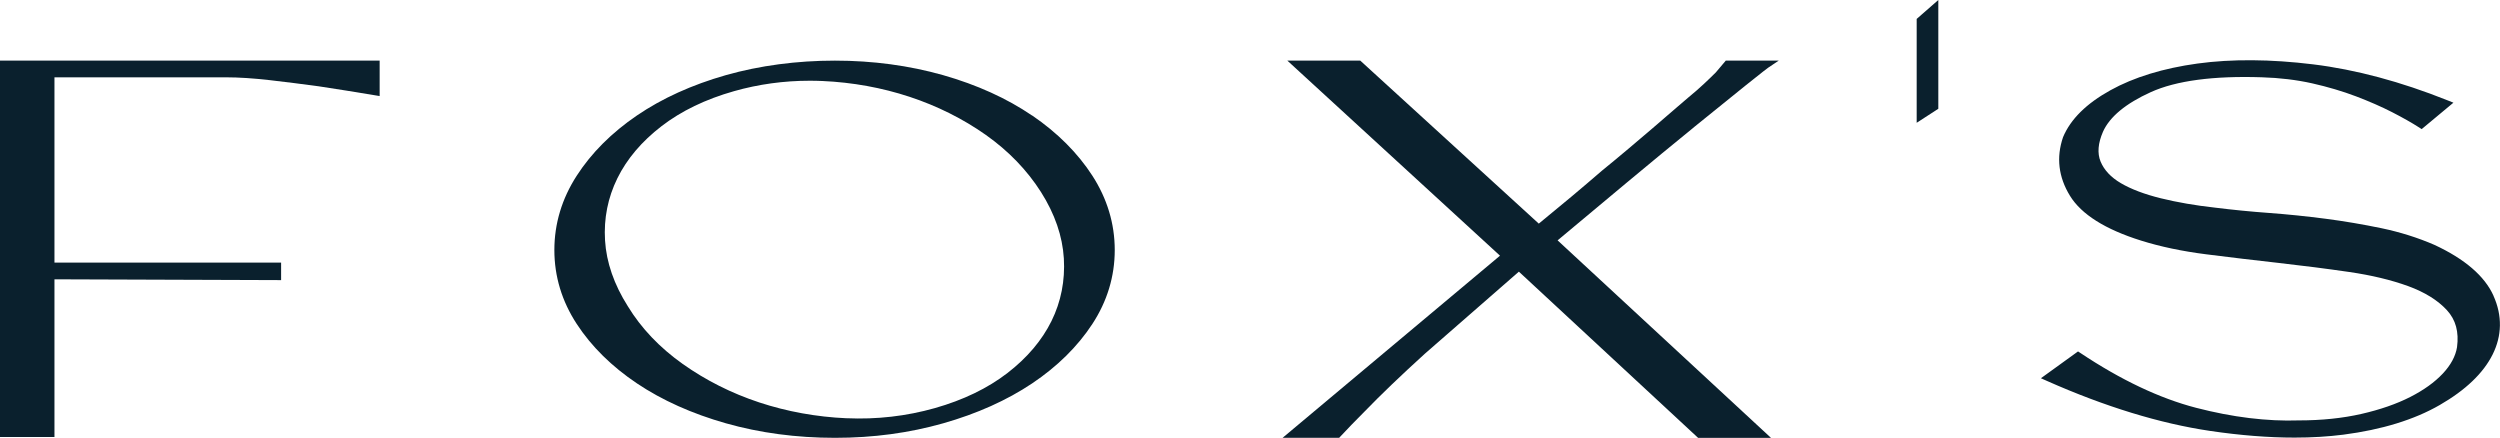
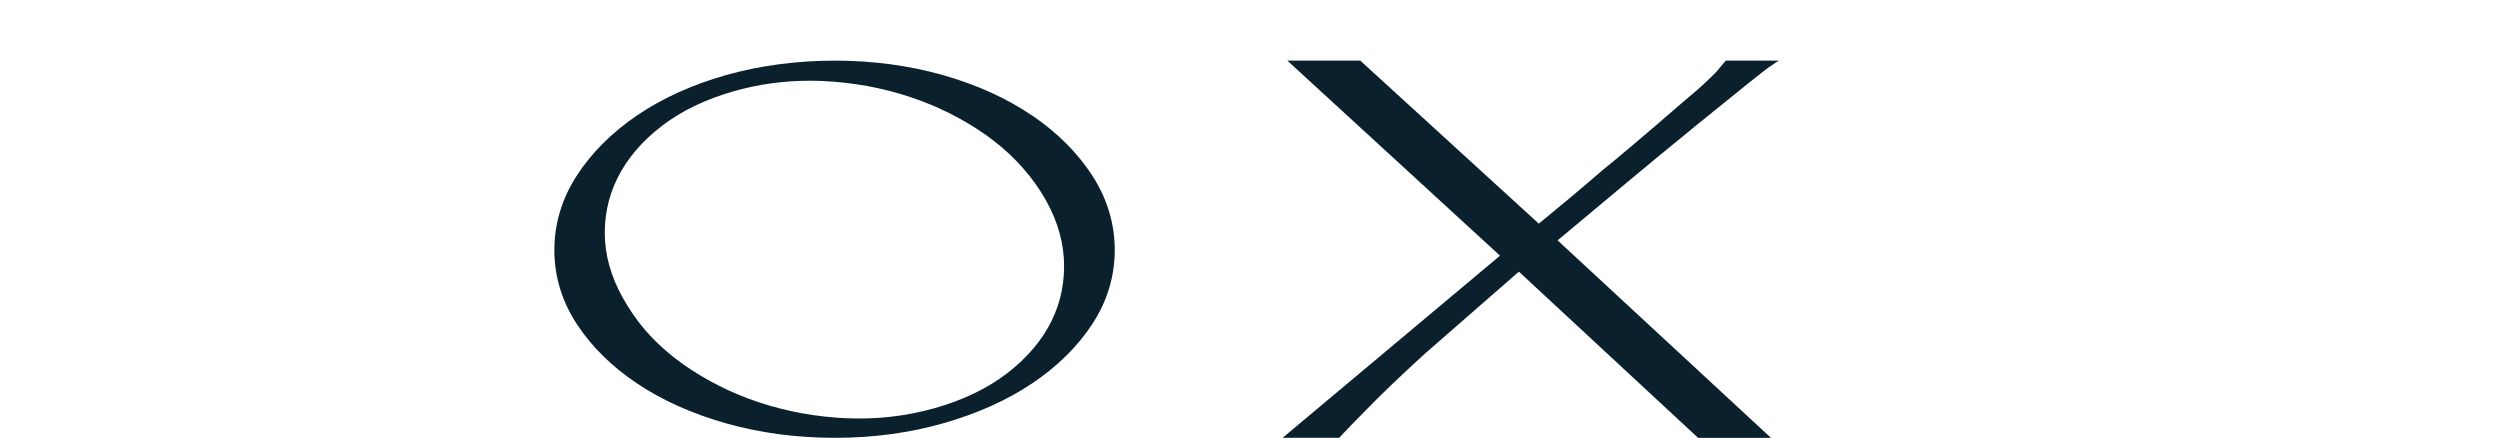
<svg xmlns="http://www.w3.org/2000/svg" id="Ebene_1" data-name="Ebene 1" viewBox="0 0 652.77 114.32">
  <defs>
    <style> .cls-1 { fill: #0a202d; } </style>
  </defs>
-   <path class="cls-1" d="M0,114.1h14.22v-41.17l59.18.21v-4.58H14.22V20.19h44.89c3.22,0,7.04.25,11.36.74,4.33.5,8.61,1.04,12.72,1.6,4.81.73,9.78,1.52,14.78,2.36l1.16.19v-9.26H0v98.28Z" />
  <path class="cls-1" d="M269.48,30.16h0c-6.57-4.47-14.38-8.02-23.23-10.54-8.85-2.51-18.36-3.79-28.25-3.79s-19.62,1.28-28.47,3.79c-8.85,2.52-16.67,6.07-23.23,10.54-6.59,4.49-11.88,9.78-15.71,15.72-3.88,6-5.84,12.53-5.84,19.41s1.97,13.38,5.85,19.31c3.84,5.88,9.13,11.09,15.72,15.51,6.56,4.4,14.38,7.91,23.23,10.42,8.84,2.51,18.42,3.79,28.47,3.79s19.42-1.28,28.25-3.79c8.85-2.51,16.66-6.02,23.23-10.42,6.58-4.41,11.87-9.63,15.72-15.51,3.88-5.93,5.85-12.43,5.85-19.31s-1.97-13.41-5.84-19.41c-3.84-5.94-9.13-11.23-15.71-15.72ZM221.04,109.21c-7.88-.35-15.54-1.74-22.78-4.13-7.24-2.39-13.96-5.77-20-10.05-6.01-4.26-10.83-9.32-14.32-15.05-3.61-5.69-5.61-11.48-5.96-17.21-.35-5.73.74-11.18,3.22-16.22,2.49-5.06,6.37-9.63,11.51-13.59,5.16-3.98,11.54-7.06,18.96-9.16,6.38-1.81,13.01-2.72,19.74-2.72,1.1,0,2.21.02,3.32.07,7.88.35,15.54,1.74,22.78,4.13,7.23,2.39,13.93,5.74,19.89,9.94,5.93,4.19,10.79,9.22,14.42,14.94,3.61,5.69,5.61,11.52,5.96,17.32.34,5.81-.74,11.3-3.22,16.33-2.49,5.05-6.36,9.62-11.51,13.59-5.16,3.98-11.54,7.06-18.96,9.16-7.44,2.11-15.2,2.99-23.06,2.64Z" />
  <path class="cls-1" d="M442.38,33.15c5.3-4.31,9.81-7.95,13.39-10.82,4.61-3.69,5.7-4.51,5.94-4.67l2.73-1.83h-13.83l-.3.36c-.71.85-1.5,1.78-2.3,2.72-.85.85-1.88,1.85-3.09,2.98-1.18,1.11-2.57,2.32-4.14,3.61-.86.72-2.12,1.8-3.77,3.23-1.64,1.43-3.46,3-5.46,4.71-2,1.71-4.14,3.54-6.43,5.46-2.35,1.98-4.65,3.89-6.87,5.69-5.01,4.34-10.55,8.98-16.46,13.8l-46.61-42.56h-19.04l55.52,50.93-56.77,47.56h14.77l.3-.32c1.83-1.97,3.98-4.19,6.42-6.63,4.1-4.24,9.35-9.28,15.59-14.95l24.62-21.49,46.8,43.4h19.03l-55.72-51.57c5.87-4.91,11.87-9.92,18-15.03,6.32-5.27,12.27-10.17,17.68-14.57Z" />
-   <path class="cls-1" d="M651.07,77.21h0c-2.31-5.13-7.49-9.59-15.42-13.27-4.33-1.88-8.98-3.34-13.81-4.35-4.81-1-9.74-1.84-14.66-2.48-4.9-.64-9.86-1.15-14.74-1.51-4.79-.35-9.54-.82-14.11-1.39-5.06-.56-9.82-1.38-14.13-2.44-4.25-1.05-7.76-2.38-10.45-3.96-2.58-1.52-4.36-3.42-5.27-5.63-.89-2.16-.68-4.78.63-7.79,1.74-3.89,5.94-7.37,12.47-10.33,6.62-3,16.38-4.3,29.04-3.88,4.62.14,9.03.67,13.1,1.58,4.08.92,7.93,2.06,11.44,3.39,3.54,1.35,6.71,2.74,9.44,4.14,2.73,1.4,5.12,2.75,7.1,4.02l.62.4,8.29-6.9-1.56-.62c-12.18-4.87-23.98-8.03-35.09-9.39-11.11-1.36-21.26-1.43-30.17-.21-8.94,1.23-16.6,3.57-22.75,6.98-6.25,3.46-10.4,7.55-12.36,12.24-1.81,5.28-1.2,10.43,1.81,15.32,2.97,4.84,9.22,8.77,18.56,11.69,5.03,1.58,10.76,2.79,17.01,3.58,6.24.79,12.6,1.55,18.88,2.25,6.38.72,12.57,1.51,18.41,2.36,5.82.84,11.02,2.09,15.45,3.7,4.32,1.58,7.73,3.69,10.11,6.28,2.31,2.51,3.17,5.68,2.64,9.67-.39,2.36-1.64,4.67-3.71,6.88-2.13,2.27-5,4.33-8.52,6.12-3.55,1.81-7.84,3.3-12.74,4.42-4.9,1.12-10.38,1.69-16.32,1.69-8.29.28-17.33-.82-26.84-3.29-9.5-2.46-19.67-7.28-30.25-14.34l-.58-.38-9.69,7,1.59.71c15.16,6.72,29.49,11.11,42.61,13.05,7.87,1.16,15.23,1.74,22.02,1.74,4.52,0,8.79-.26,12.78-.77,10.02-1.3,18.48-3.9,25.14-7.74,6.72-3.87,11.36-8.3,13.8-13.18s2.57-10.13.23-15.33Z" />
-   <polygon class="cls-1" points="500.46 32.06 506.11 28.4 506.11 0 500.46 4.94 500.46 32.06" />
</svg>